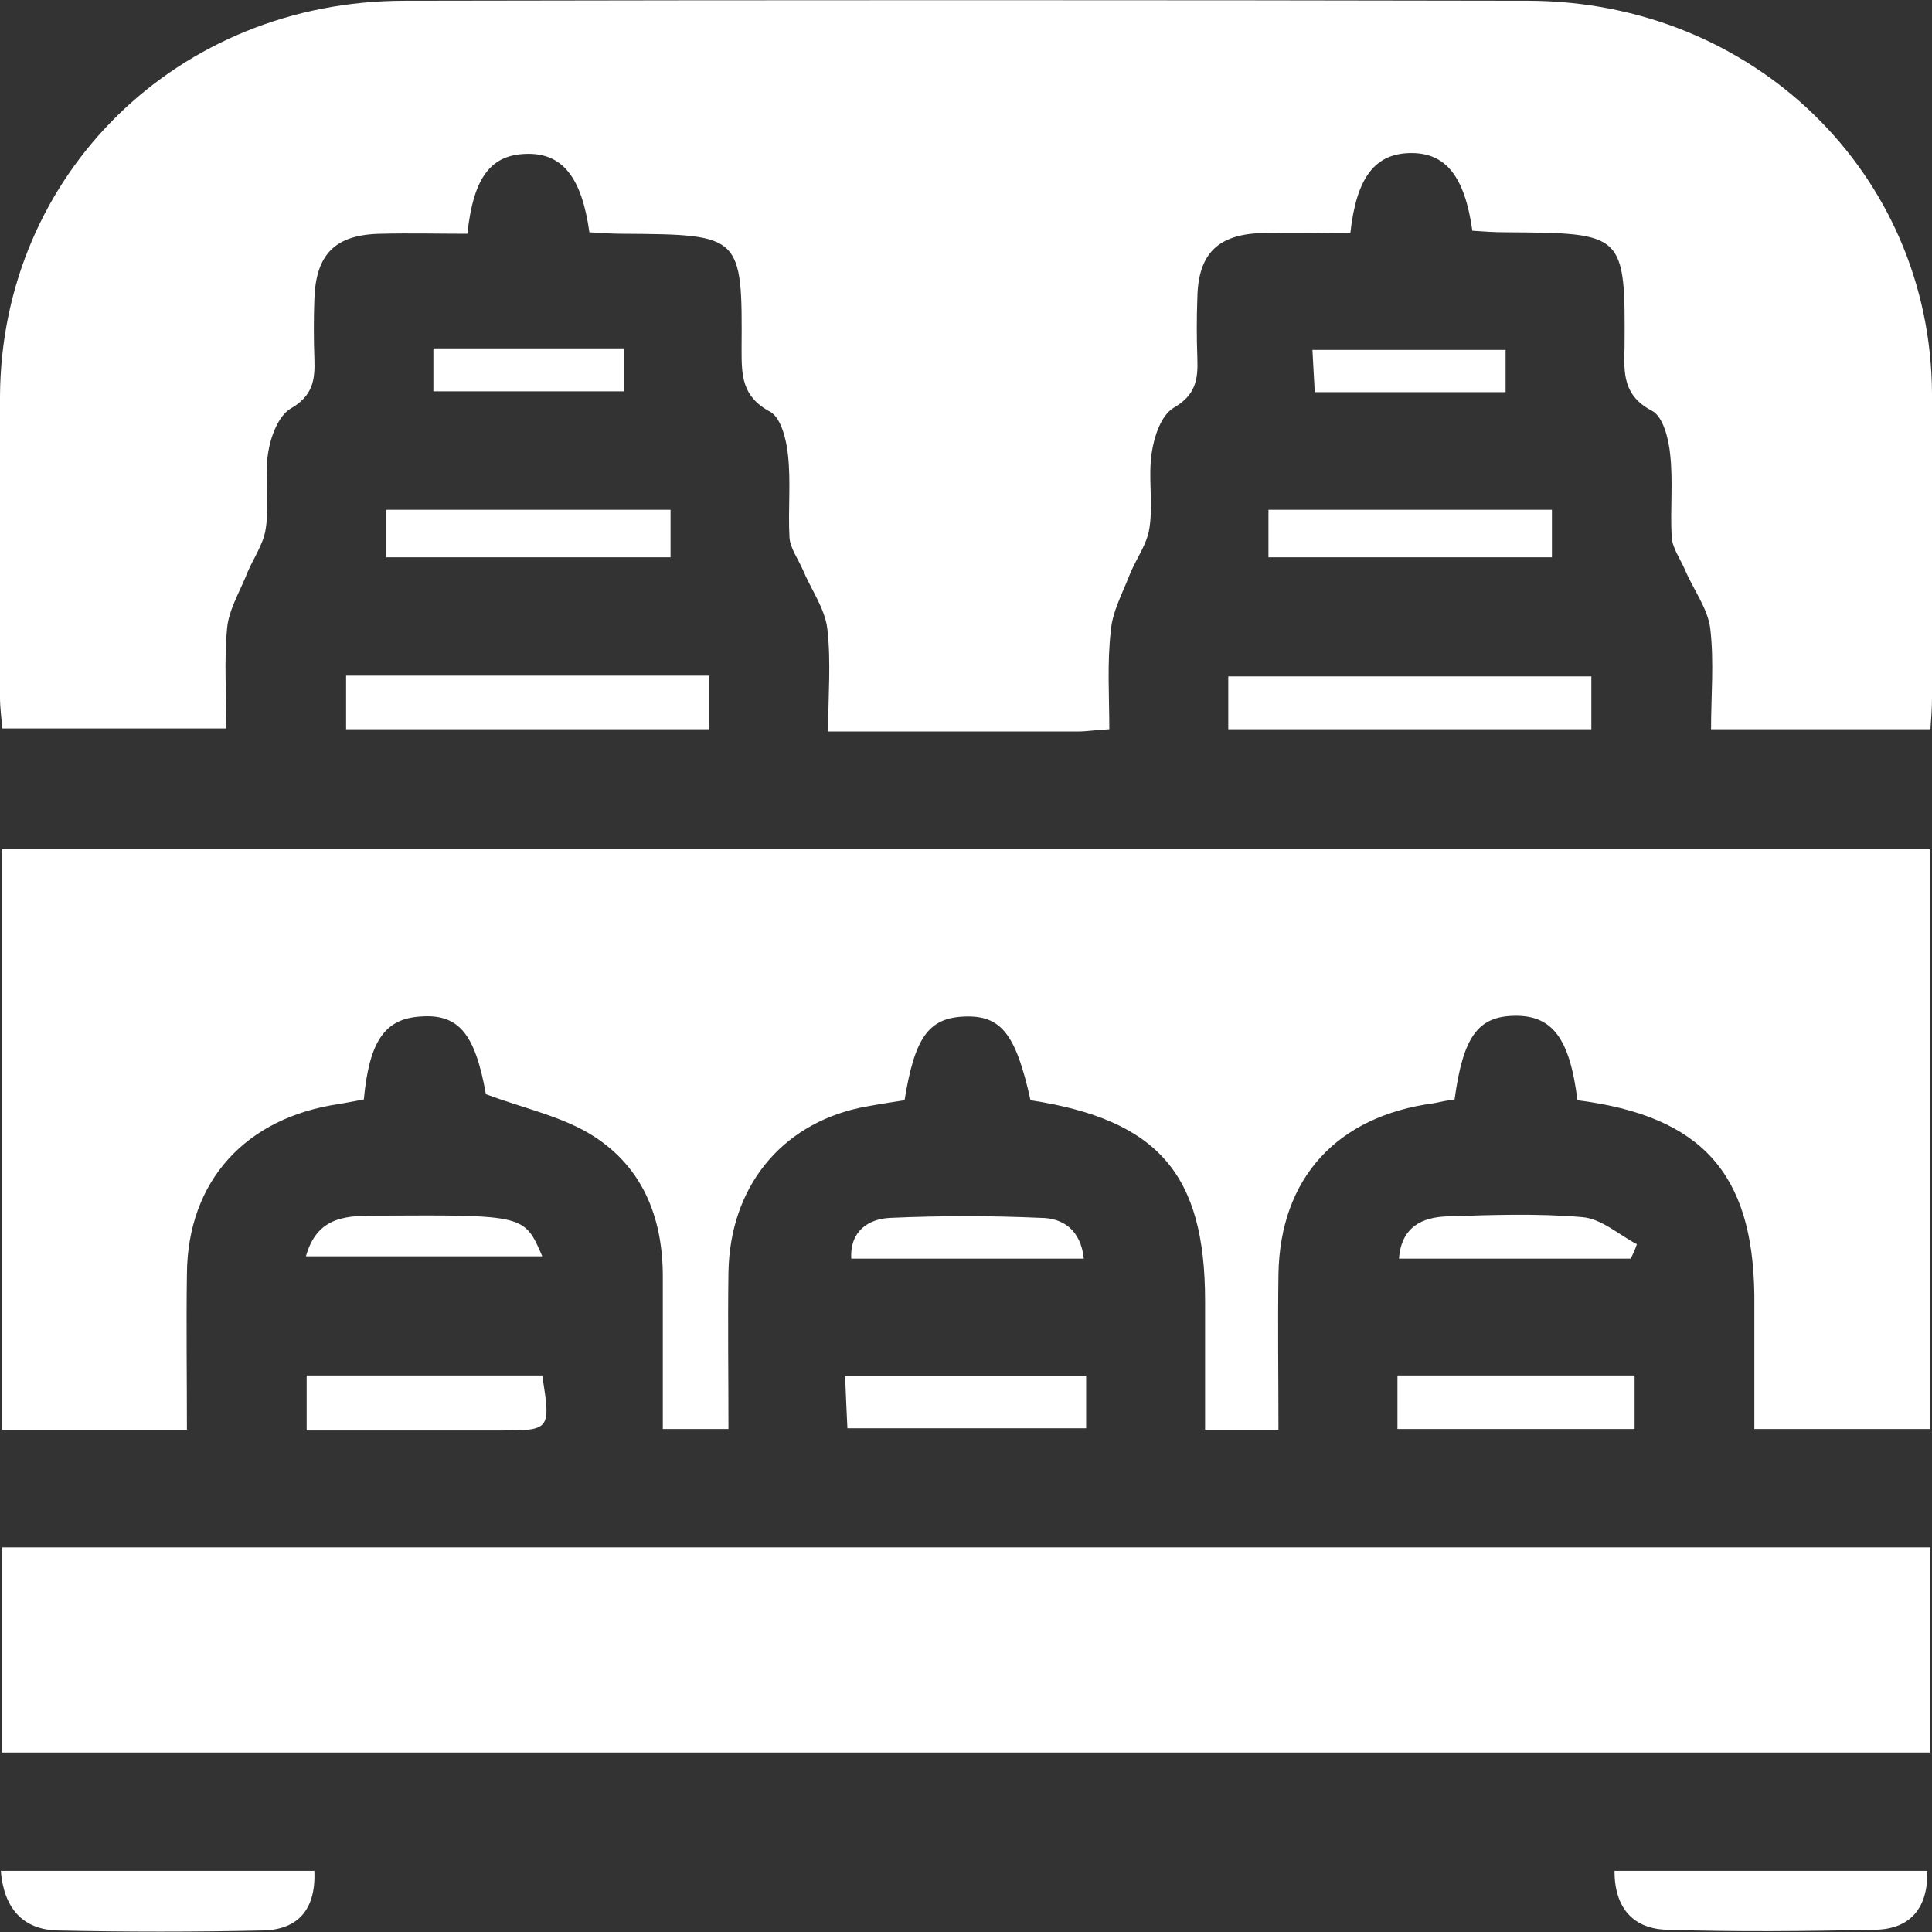
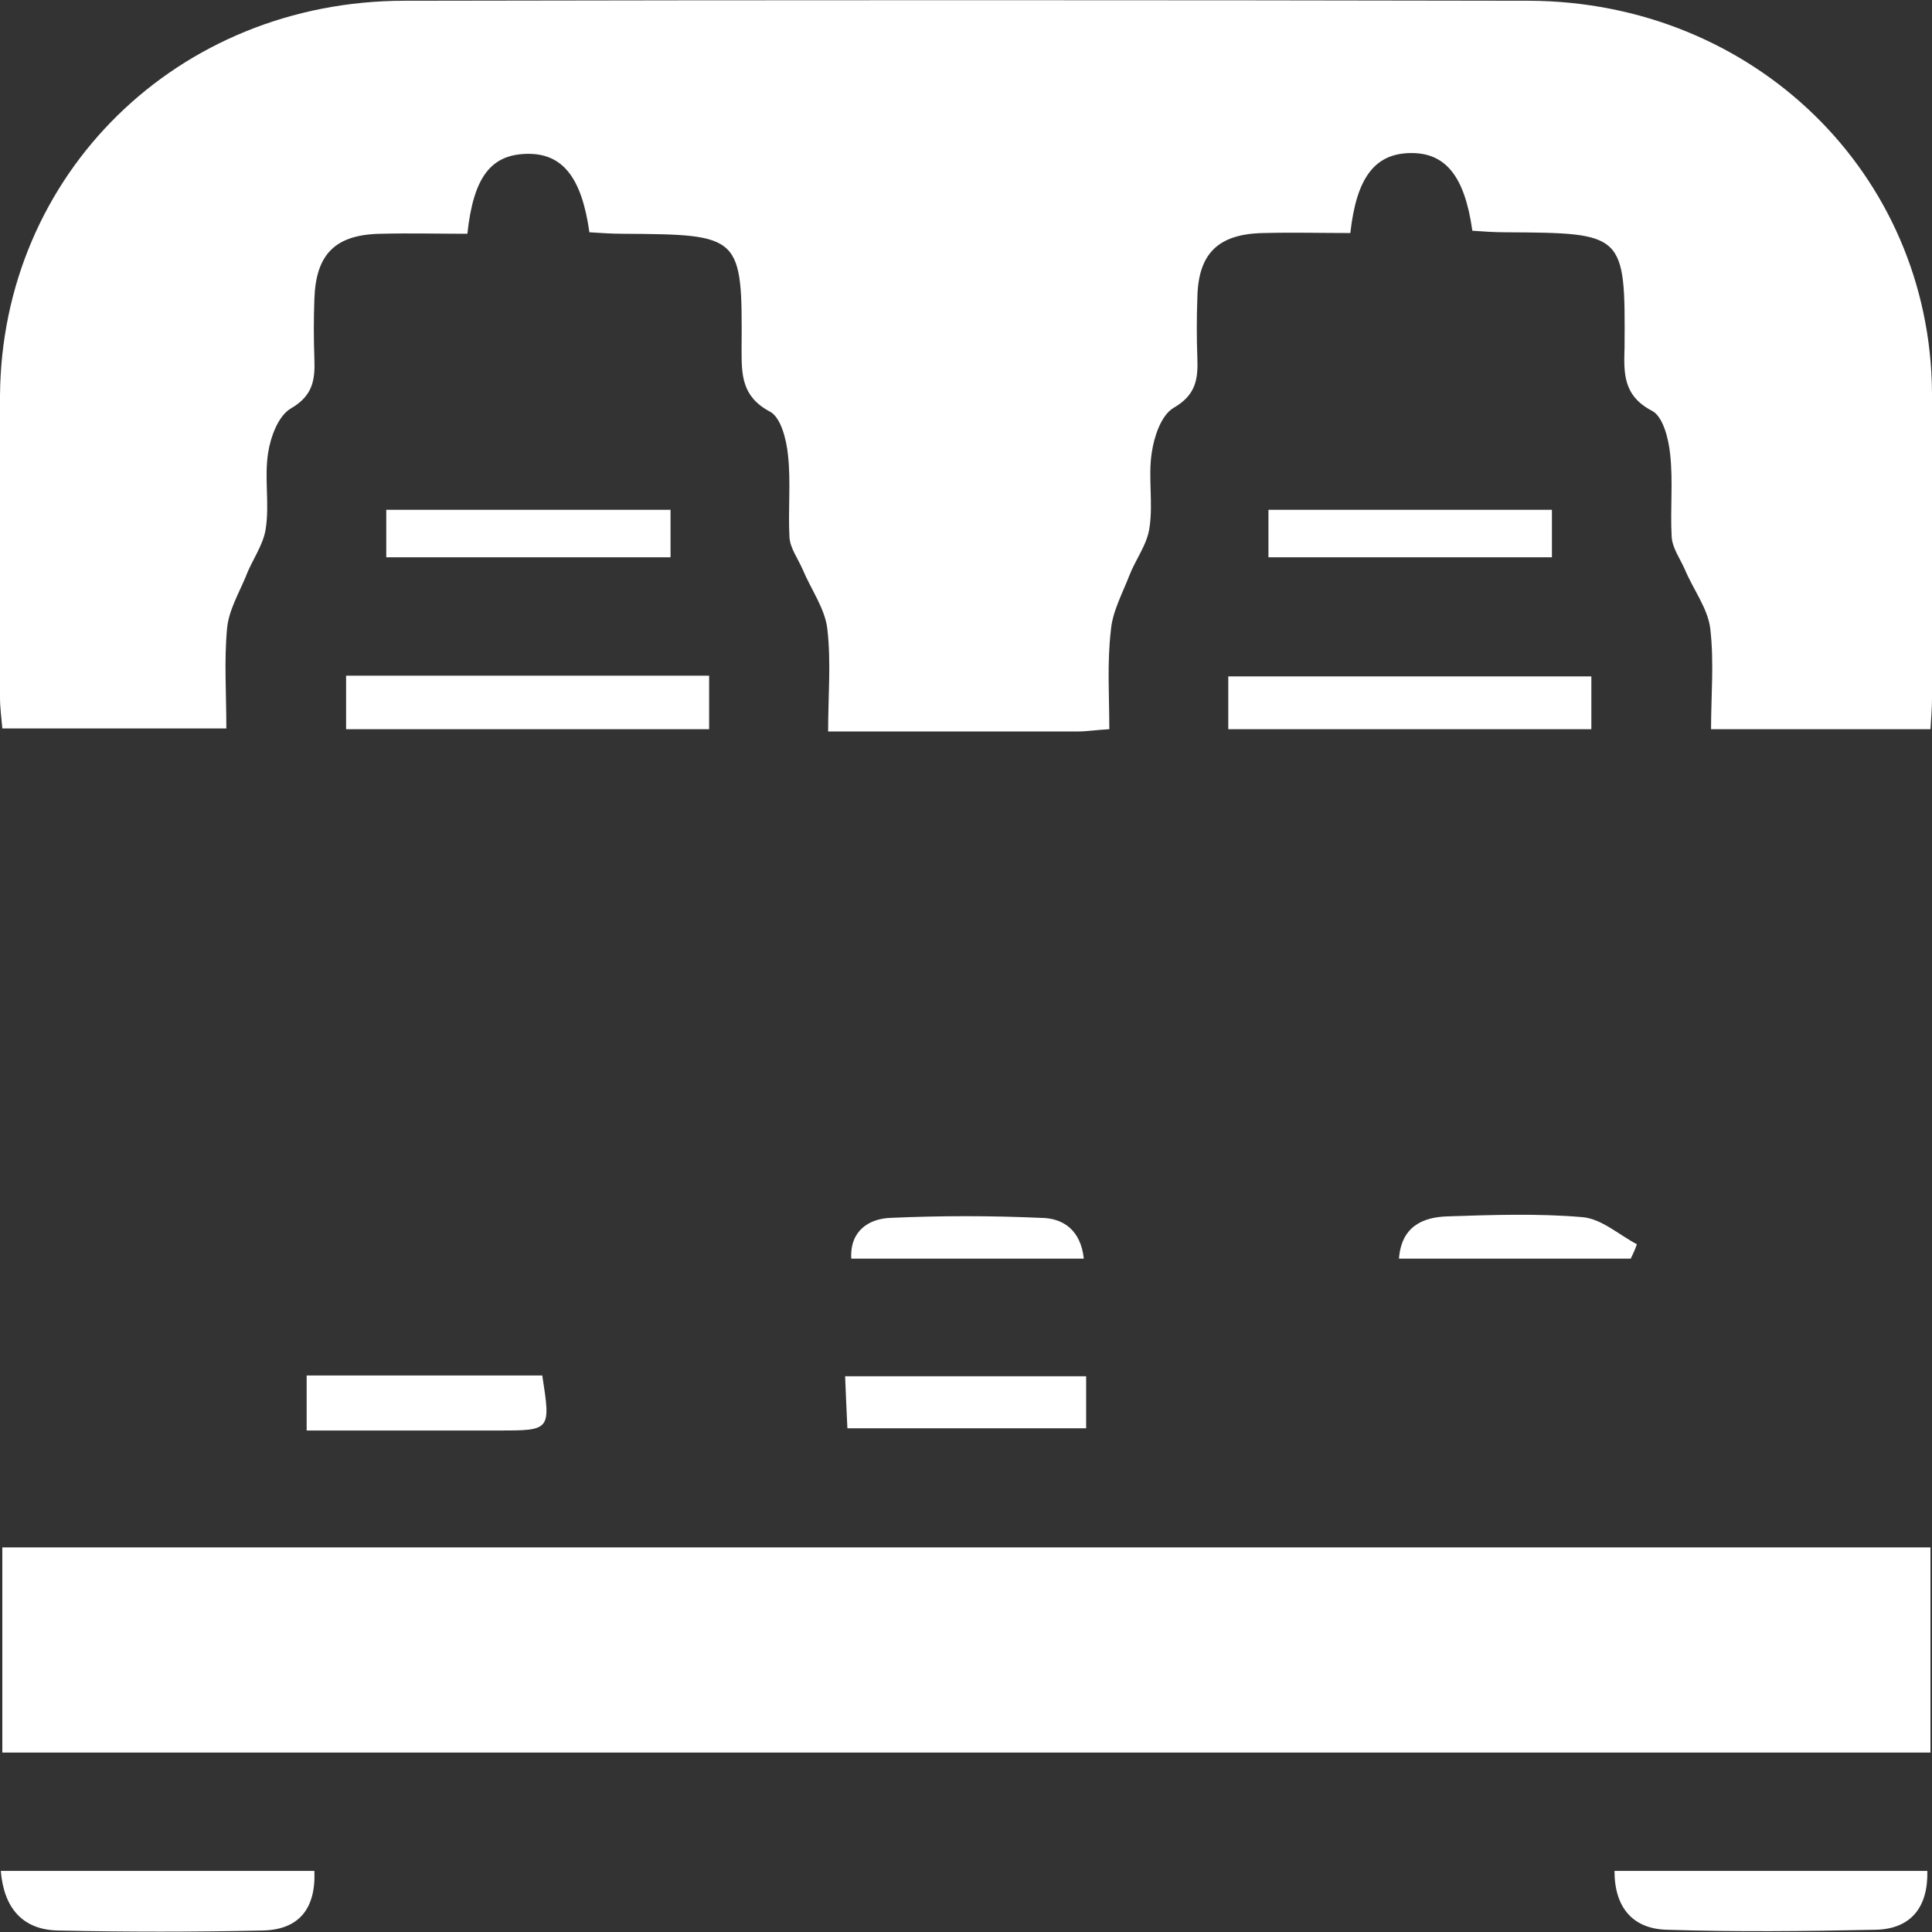
<svg xmlns="http://www.w3.org/2000/svg" width="44" height="44" viewBox="0 0 44 44" fill="none">
  <rect x="0" y="0" width="44" height="44" fill="#333333" stroke="none" />
  <g clip-path="url(#clip0_42_84)">
    <path d="M25.264 16.607C24.947 16.625 24.753 16.659 24.542 16.659C22.695 16.659 20.848 16.659 18.86 16.659C18.86 15.852 18.93 15.079 18.842 14.323C18.789 13.86 18.473 13.43 18.279 12.966C18.174 12.726 17.998 12.486 17.98 12.245C17.945 11.61 18.015 10.974 17.945 10.356C17.91 10.012 17.787 9.514 17.54 9.377C16.889 9.034 16.889 8.536 16.889 7.952C16.907 5.358 16.889 5.341 14.197 5.324C13.934 5.324 13.687 5.307 13.423 5.29C13.248 4.036 12.808 3.486 11.998 3.504C11.189 3.521 10.784 4.019 10.644 5.324C9.993 5.324 9.342 5.307 8.673 5.324C7.635 5.341 7.196 5.788 7.16 6.801C7.143 7.265 7.143 7.711 7.16 8.175C7.178 8.656 7.125 9.016 6.615 9.308C6.333 9.48 6.158 9.961 6.105 10.322C6.017 10.888 6.14 11.472 6.052 12.039C5.999 12.417 5.735 12.76 5.595 13.138C5.436 13.516 5.208 13.911 5.172 14.306C5.102 15.044 5.155 15.783 5.155 16.59C3.448 16.59 1.777 16.59 0.053 16.59C0.035 16.367 6.5947e-06 16.127 6.5947e-06 15.886C6.5947e-06 13.602 -0.018 11.301 6.5947e-06 9.016C0.035 3.967 4.046 0.017 9.219 0.017C17.751 9.45851e-06 26.284 9.45851e-06 34.816 0.017C39.936 0.034 43.965 3.95 44 8.948C44.018 11.266 44 13.585 44 15.903C44 16.127 43.982 16.35 43.965 16.607C42.311 16.607 40.71 16.607 38.968 16.607C38.968 15.852 39.039 15.079 38.951 14.323C38.898 13.86 38.564 13.43 38.37 12.966C38.265 12.726 38.089 12.486 38.071 12.228C38.036 11.592 38.106 10.957 38.036 10.339C38.001 9.995 37.878 9.497 37.631 9.36C36.963 9.016 36.98 8.501 36.998 7.917C37.016 5.307 36.998 5.307 34.289 5.29C34.025 5.29 33.779 5.272 33.532 5.255C33.356 4.002 32.916 3.469 32.107 3.486C31.316 3.504 30.893 4.036 30.753 5.307C30.102 5.307 29.433 5.29 28.782 5.307C27.744 5.324 27.287 5.771 27.269 6.784C27.252 7.247 27.252 7.694 27.269 8.158C27.287 8.639 27.234 8.999 26.724 9.291C26.442 9.463 26.284 9.944 26.231 10.305C26.143 10.871 26.266 11.455 26.178 12.022C26.126 12.4 25.862 12.743 25.721 13.104C25.563 13.516 25.334 13.928 25.299 14.357C25.211 15.113 25.264 15.852 25.264 16.607Z" fill="white" />
-     <path d="M35.925 25.057C35.749 23.631 35.344 23.116 34.482 23.134C33.655 23.151 33.321 23.614 33.127 25.04C32.987 25.057 32.811 25.091 32.653 25.126C30.453 25.418 29.151 26.826 29.116 29.024C29.099 30.192 29.116 31.36 29.116 32.562C28.518 32.562 28.026 32.562 27.445 32.562C27.445 31.549 27.445 30.587 27.445 29.625C27.445 26.74 26.372 25.503 23.469 25.057C23.135 23.546 22.8 23.116 21.956 23.151C21.147 23.185 20.83 23.631 20.601 25.057C20.267 25.108 19.933 25.16 19.581 25.229C17.769 25.624 16.625 27.049 16.59 28.973C16.573 30.14 16.59 31.308 16.59 32.545C16.098 32.545 15.675 32.545 15.095 32.545C15.095 31.394 15.095 30.244 15.095 29.076C15.095 27.702 14.62 26.517 13.388 25.796C12.702 25.401 11.893 25.229 11.066 24.92C10.82 23.546 10.45 23.082 9.571 23.151C8.761 23.202 8.409 23.717 8.286 25.04C8.11 25.074 7.917 25.108 7.723 25.143C5.595 25.452 4.275 26.895 4.257 29.007C4.24 30.175 4.257 31.343 4.257 32.562C2.797 32.562 1.443 32.562 0.053 32.562C0.053 28.131 0.053 23.769 0.053 19.338C14.655 19.338 29.257 19.338 43.947 19.338C43.947 23.7 43.947 28.097 43.947 32.545C42.663 32.545 41.379 32.545 39.954 32.545C39.954 31.532 39.954 30.501 39.954 29.488C39.918 26.723 38.757 25.418 35.925 25.057Z" fill="white" />
    <path d="M43.965 35.241C43.965 36.821 43.965 38.333 43.965 39.913C29.327 39.913 14.725 39.913 0.053 39.913C0.053 38.367 0.053 36.838 0.053 35.241C14.672 35.241 29.275 35.241 43.965 35.241Z" fill="white" />
    <path d="M7.882 16.607C7.882 16.161 7.882 15.8 7.882 15.388C10.644 15.388 13.371 15.388 16.15 15.388C16.15 15.783 16.15 16.161 16.15 16.607C13.424 16.607 10.679 16.607 7.882 16.607Z" fill="white" />
    <path d="M27.973 16.607C27.973 16.195 27.973 15.835 27.973 15.405C30.735 15.405 33.462 15.405 36.242 15.405C36.242 15.8 36.242 16.178 36.242 16.607C33.479 16.607 30.753 16.607 27.973 16.607Z" fill="white" />
    <path d="M0.018 42.609C2.445 42.609 4.803 42.609 7.16 42.609C7.196 43.468 6.808 43.949 5.982 43.966C4.433 44 2.868 44 1.319 43.966C0.51 43.949 0.088 43.45 0.018 42.609Z" fill="white" />
    <path d="M36.769 42.609C39.162 42.609 41.537 42.609 43.894 42.609C43.912 43.433 43.525 43.931 42.716 43.949C41.132 43.983 39.549 44 37.966 43.949C37.209 43.931 36.769 43.468 36.769 42.609Z" fill="white" />
    <path d="M8.797 12.692C8.797 12.331 8.797 12.005 8.797 11.61C10.96 11.61 13.089 11.61 15.271 11.61C15.271 11.97 15.271 12.297 15.271 12.692C13.124 12.692 10.978 12.692 8.797 12.692Z" fill="white" />
    <path d="M28.888 12.692C28.888 12.314 28.888 11.988 28.888 11.61C31.052 11.61 33.18 11.61 35.344 11.61C35.344 11.988 35.344 12.314 35.344 12.692C33.216 12.692 31.087 12.692 28.888 12.692Z" fill="white" />
    <path d="M12.35 31.326C12.544 32.579 12.544 32.579 11.347 32.579C9.922 32.579 8.497 32.579 6.984 32.579C6.984 32.133 6.984 31.755 6.984 31.326C8.761 31.326 10.521 31.326 12.35 31.326Z" fill="white" />
    <path d="M24.736 31.343C24.736 31.738 24.736 32.098 24.736 32.528C22.941 32.528 21.182 32.528 19.299 32.528C19.282 32.167 19.264 31.789 19.247 31.343C21.076 31.343 22.853 31.343 24.736 31.343Z" fill="white" />
-     <path d="M31.826 32.545C31.826 32.133 31.826 31.755 31.826 31.326C33.638 31.326 35.397 31.326 37.227 31.326C37.227 31.738 37.227 32.115 37.227 32.545C35.415 32.545 33.655 32.545 31.826 32.545Z" fill="white" />
    <path d="M37.139 28.664C35.397 28.664 33.638 28.664 31.861 28.664C31.914 27.942 32.389 27.719 32.969 27.702C33.99 27.668 35.028 27.633 36.03 27.719C36.47 27.753 36.857 28.114 37.279 28.337C37.244 28.44 37.191 28.561 37.139 28.664Z" fill="white" />
-     <path d="M6.967 28.612C7.231 27.668 7.934 27.685 8.656 27.685C11.946 27.668 11.946 27.668 12.35 28.612C10.556 28.612 8.814 28.612 6.967 28.612Z" fill="white" />
    <path d="M24.683 28.664C22.906 28.664 21.164 28.664 19.387 28.664C19.352 28.028 19.792 27.753 20.285 27.736C21.428 27.685 22.554 27.685 23.698 27.736C24.208 27.736 24.613 28.011 24.683 28.664Z" fill="white" />
-     <path d="M34.289 7.969C34.289 8.295 34.289 8.587 34.289 8.931C32.846 8.931 31.421 8.931 29.943 8.931C29.926 8.621 29.908 8.329 29.89 7.969C31.368 7.969 32.811 7.969 34.289 7.969Z" fill="white" />
-     <path d="M9.87 8.913C9.87 8.57 9.87 8.278 9.87 7.934C11.33 7.934 12.755 7.934 14.215 7.934C14.215 8.261 14.215 8.553 14.215 8.913C12.773 8.913 11.33 8.913 9.87 8.913Z" fill="white" />
  </g>
  <defs>
    <clipPath id="clip0_42_84">
      <rect width="44" height="44" fill="white" />
    </clipPath>
  </defs>
</svg>